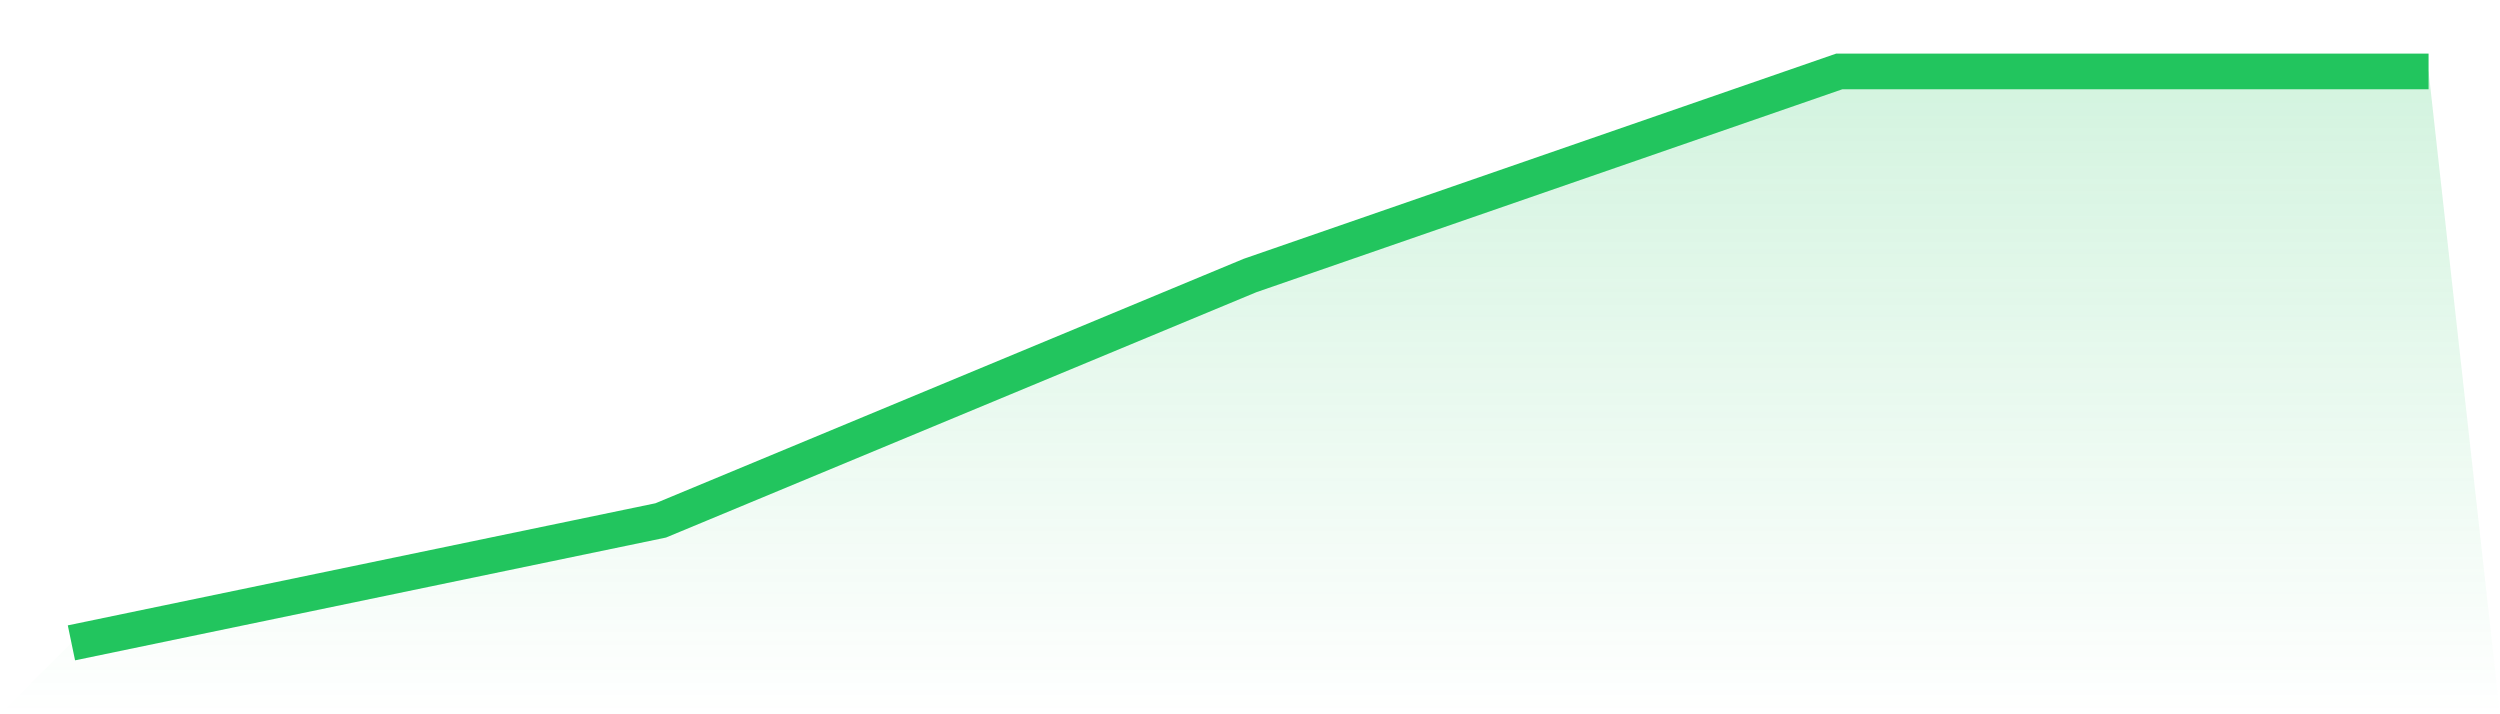
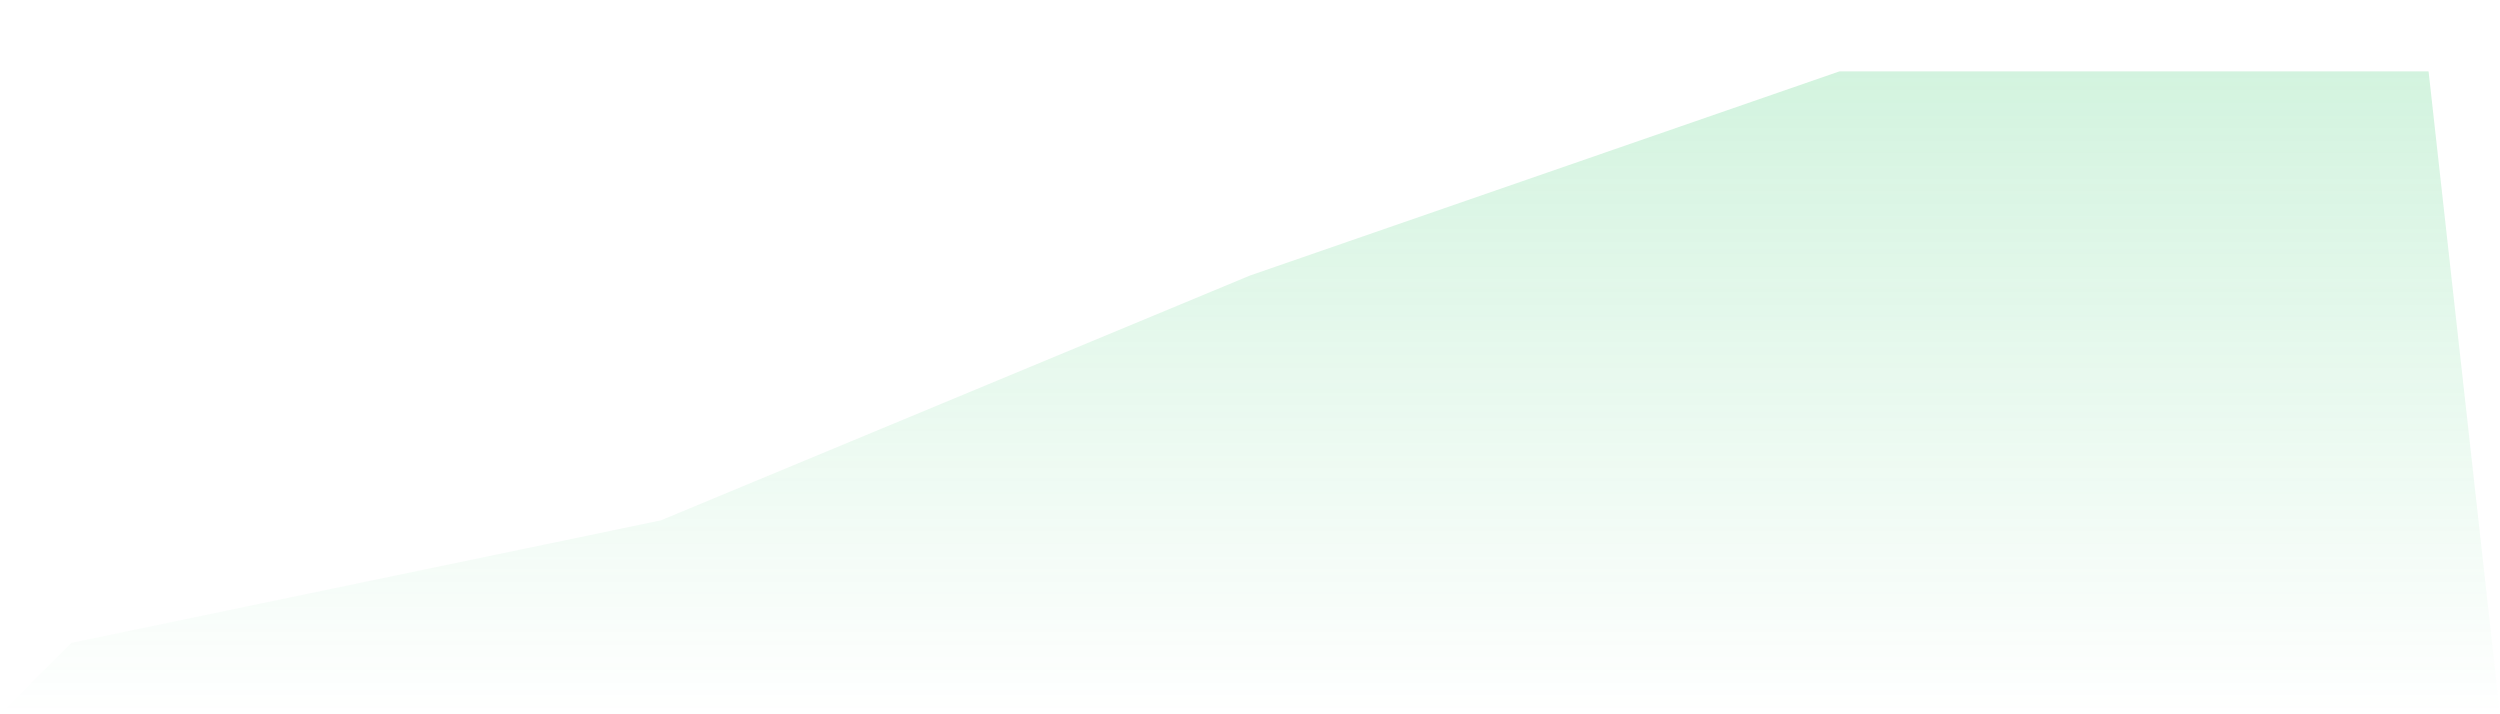
<svg xmlns="http://www.w3.org/2000/svg" viewBox="0 0 140 40">
  <defs>
    <linearGradient id="gradient" x1="0" x2="0" y1="0" y2="1">
      <stop offset="0%" stop-color="#22c55e" stop-opacity="0.2" />
      <stop offset="100%" stop-color="#22c55e" stop-opacity="0" />
    </linearGradient>
  </defs>
  <path d="M4,36 L4,36 L37,29.143 L70,15.429 L103,4 L136,4 L140,40 L0,40 z" fill="url(#gradient)" />
-   <path d="M4,36 L4,36 L37,29.143 L70,15.429 L103,4 L136,4" fill="none" stroke="#22c55e" stroke-width="2" />
</svg>